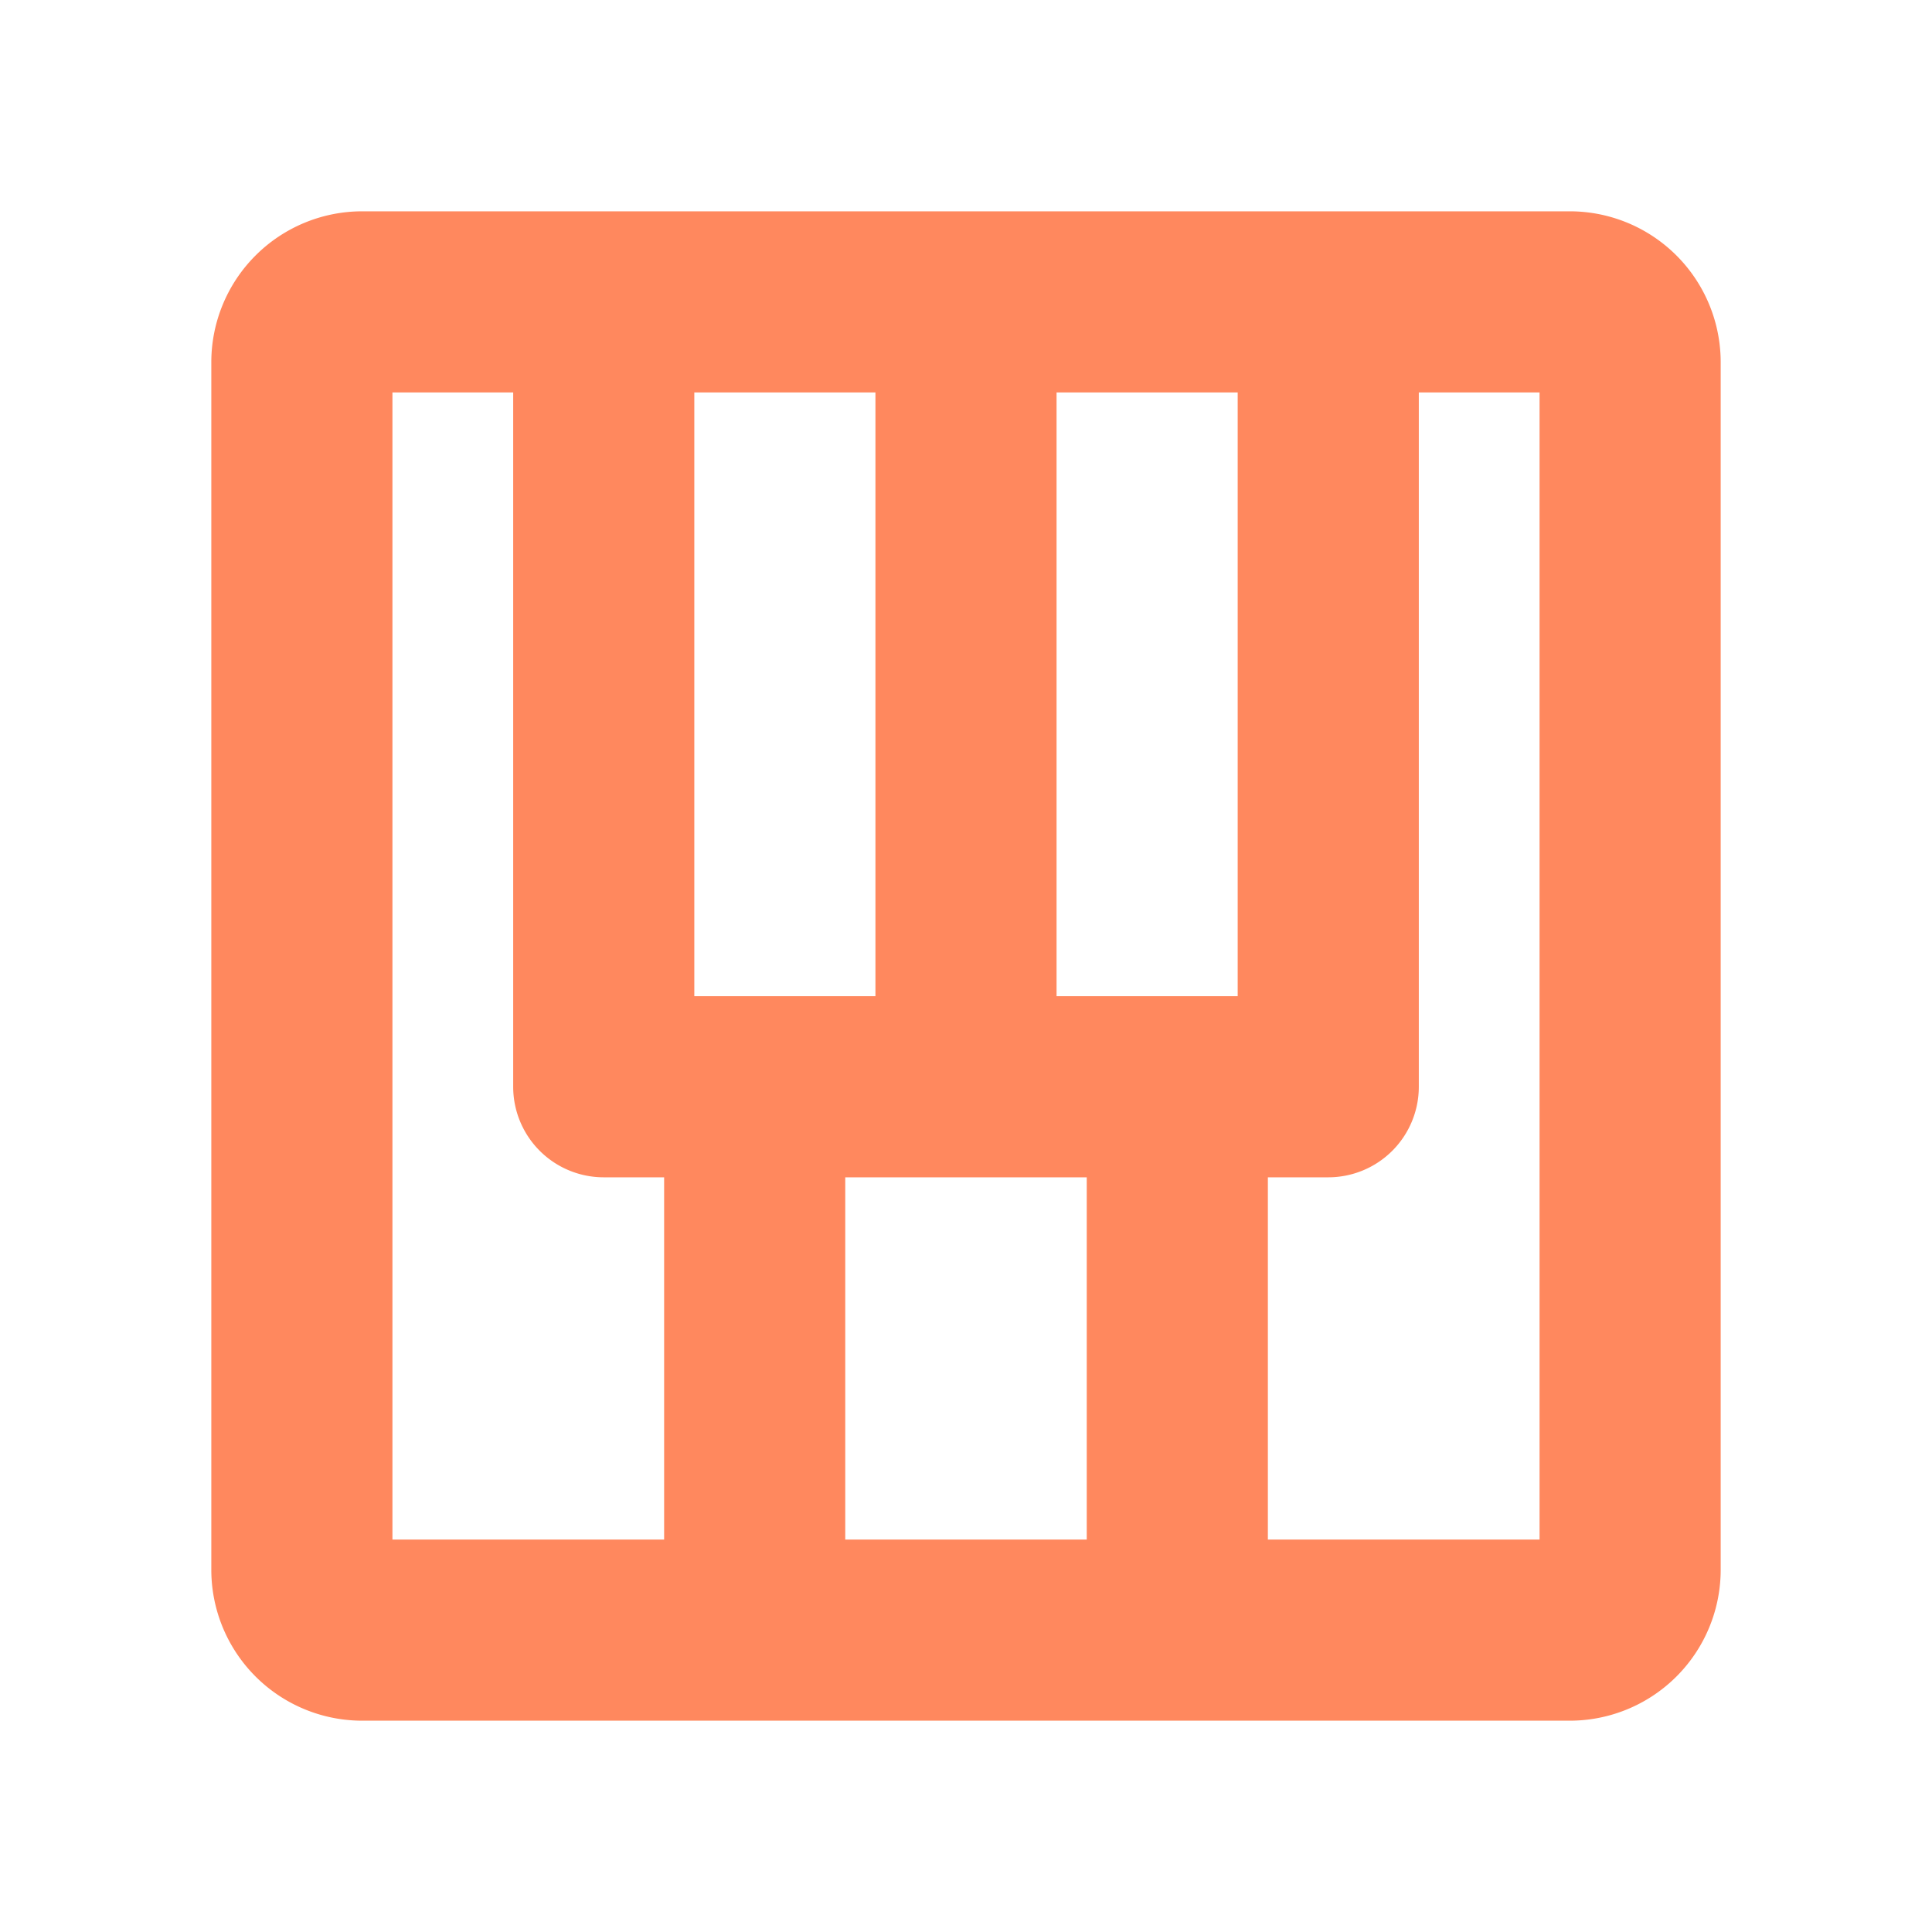
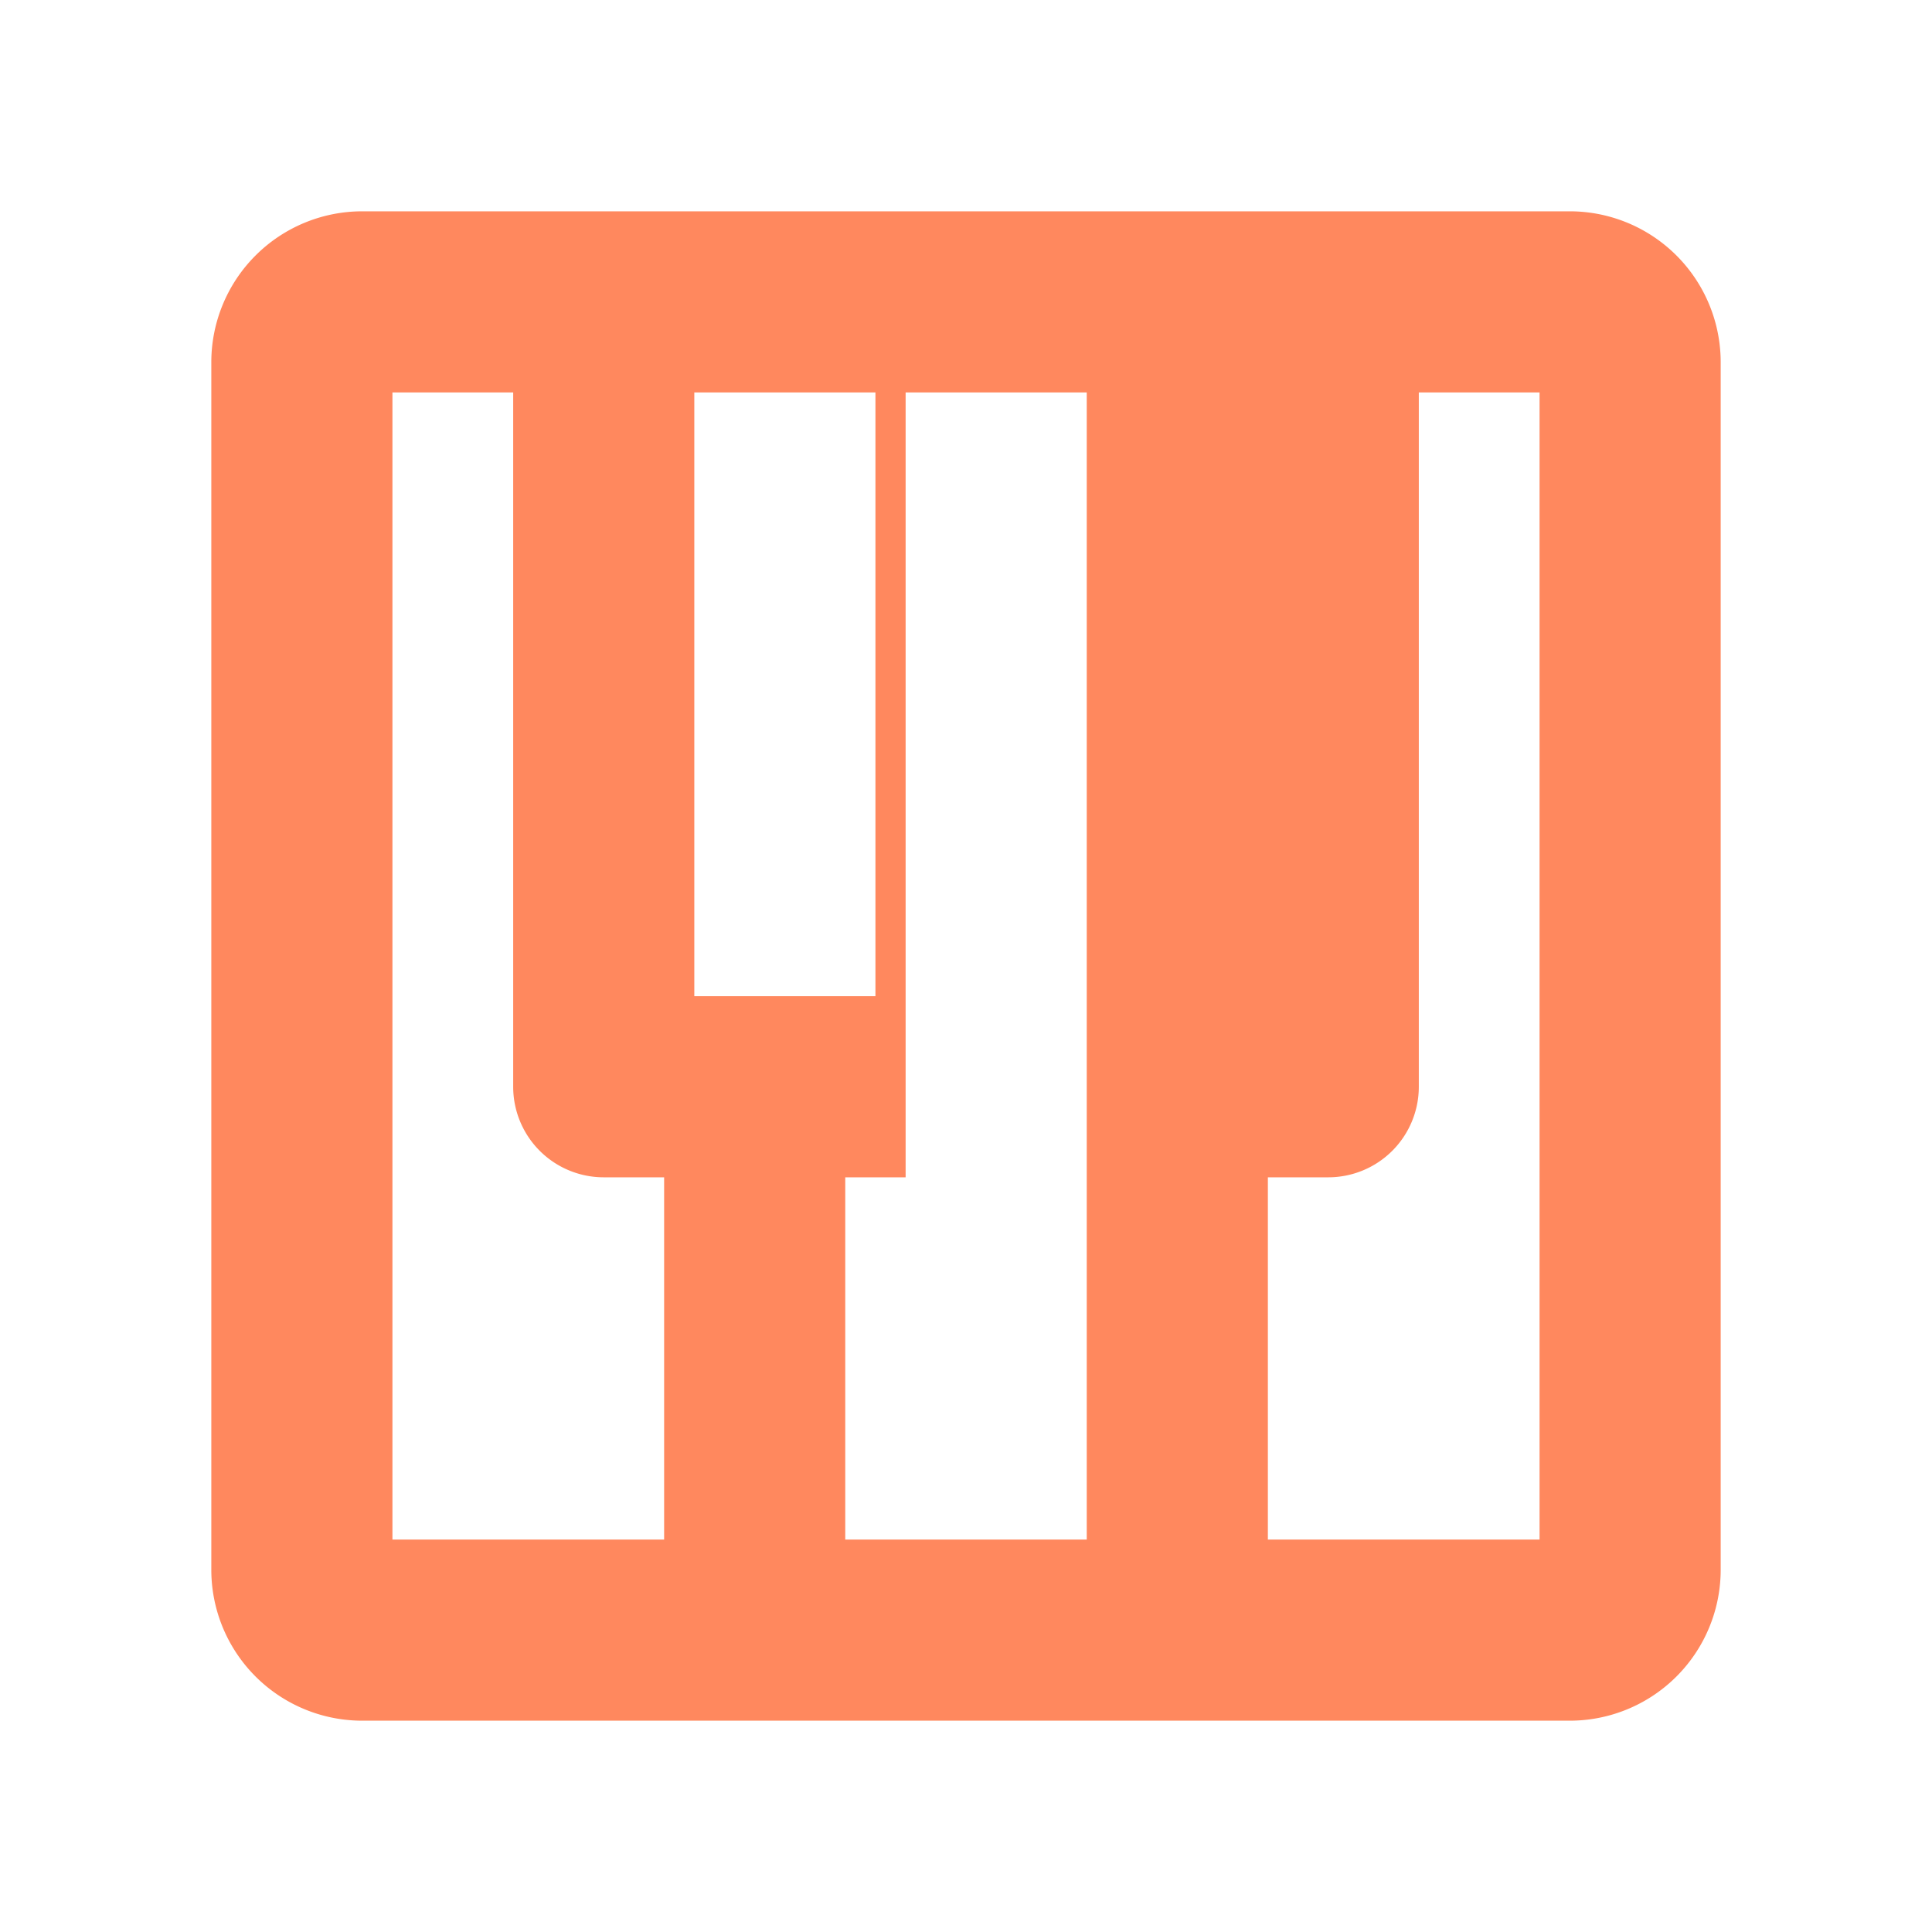
<svg xmlns="http://www.w3.org/2000/svg" width="64" height="64" viewBox="0 0 256 256">
-   <path fill="#ff885e" d="M208 28H48a20 20 0 0 0-20 20v160a20 20 0 0 0 20 20h160a20 20 0 0 0 20-20V48a20 20 0 0 0-20-20M92 132V52h24v80Zm52 24v48h-32v-48Zm20-24h-24V52h24ZM52 52h16v92a12 12 0 0 0 12 12h8v48H52Zm152 152h-36v-48h8a12 12 0 0 0 12-12V52h16Z" />
+   <path fill="#ff885e" d="M208 28H48a20 20 0 0 0-20 20v160a20 20 0 0 0 20 20h160a20 20 0 0 0 20-20V48a20 20 0 0 0-20-20M92 132V52h24v80Zm52 24v48h-32v-48Zh-24V52h24ZM52 52h16v92a12 12 0 0 0 12 12h8v48H52Zm152 152h-36v-48h8a12 12 0 0 0 12-12V52h16Z" />
</svg>